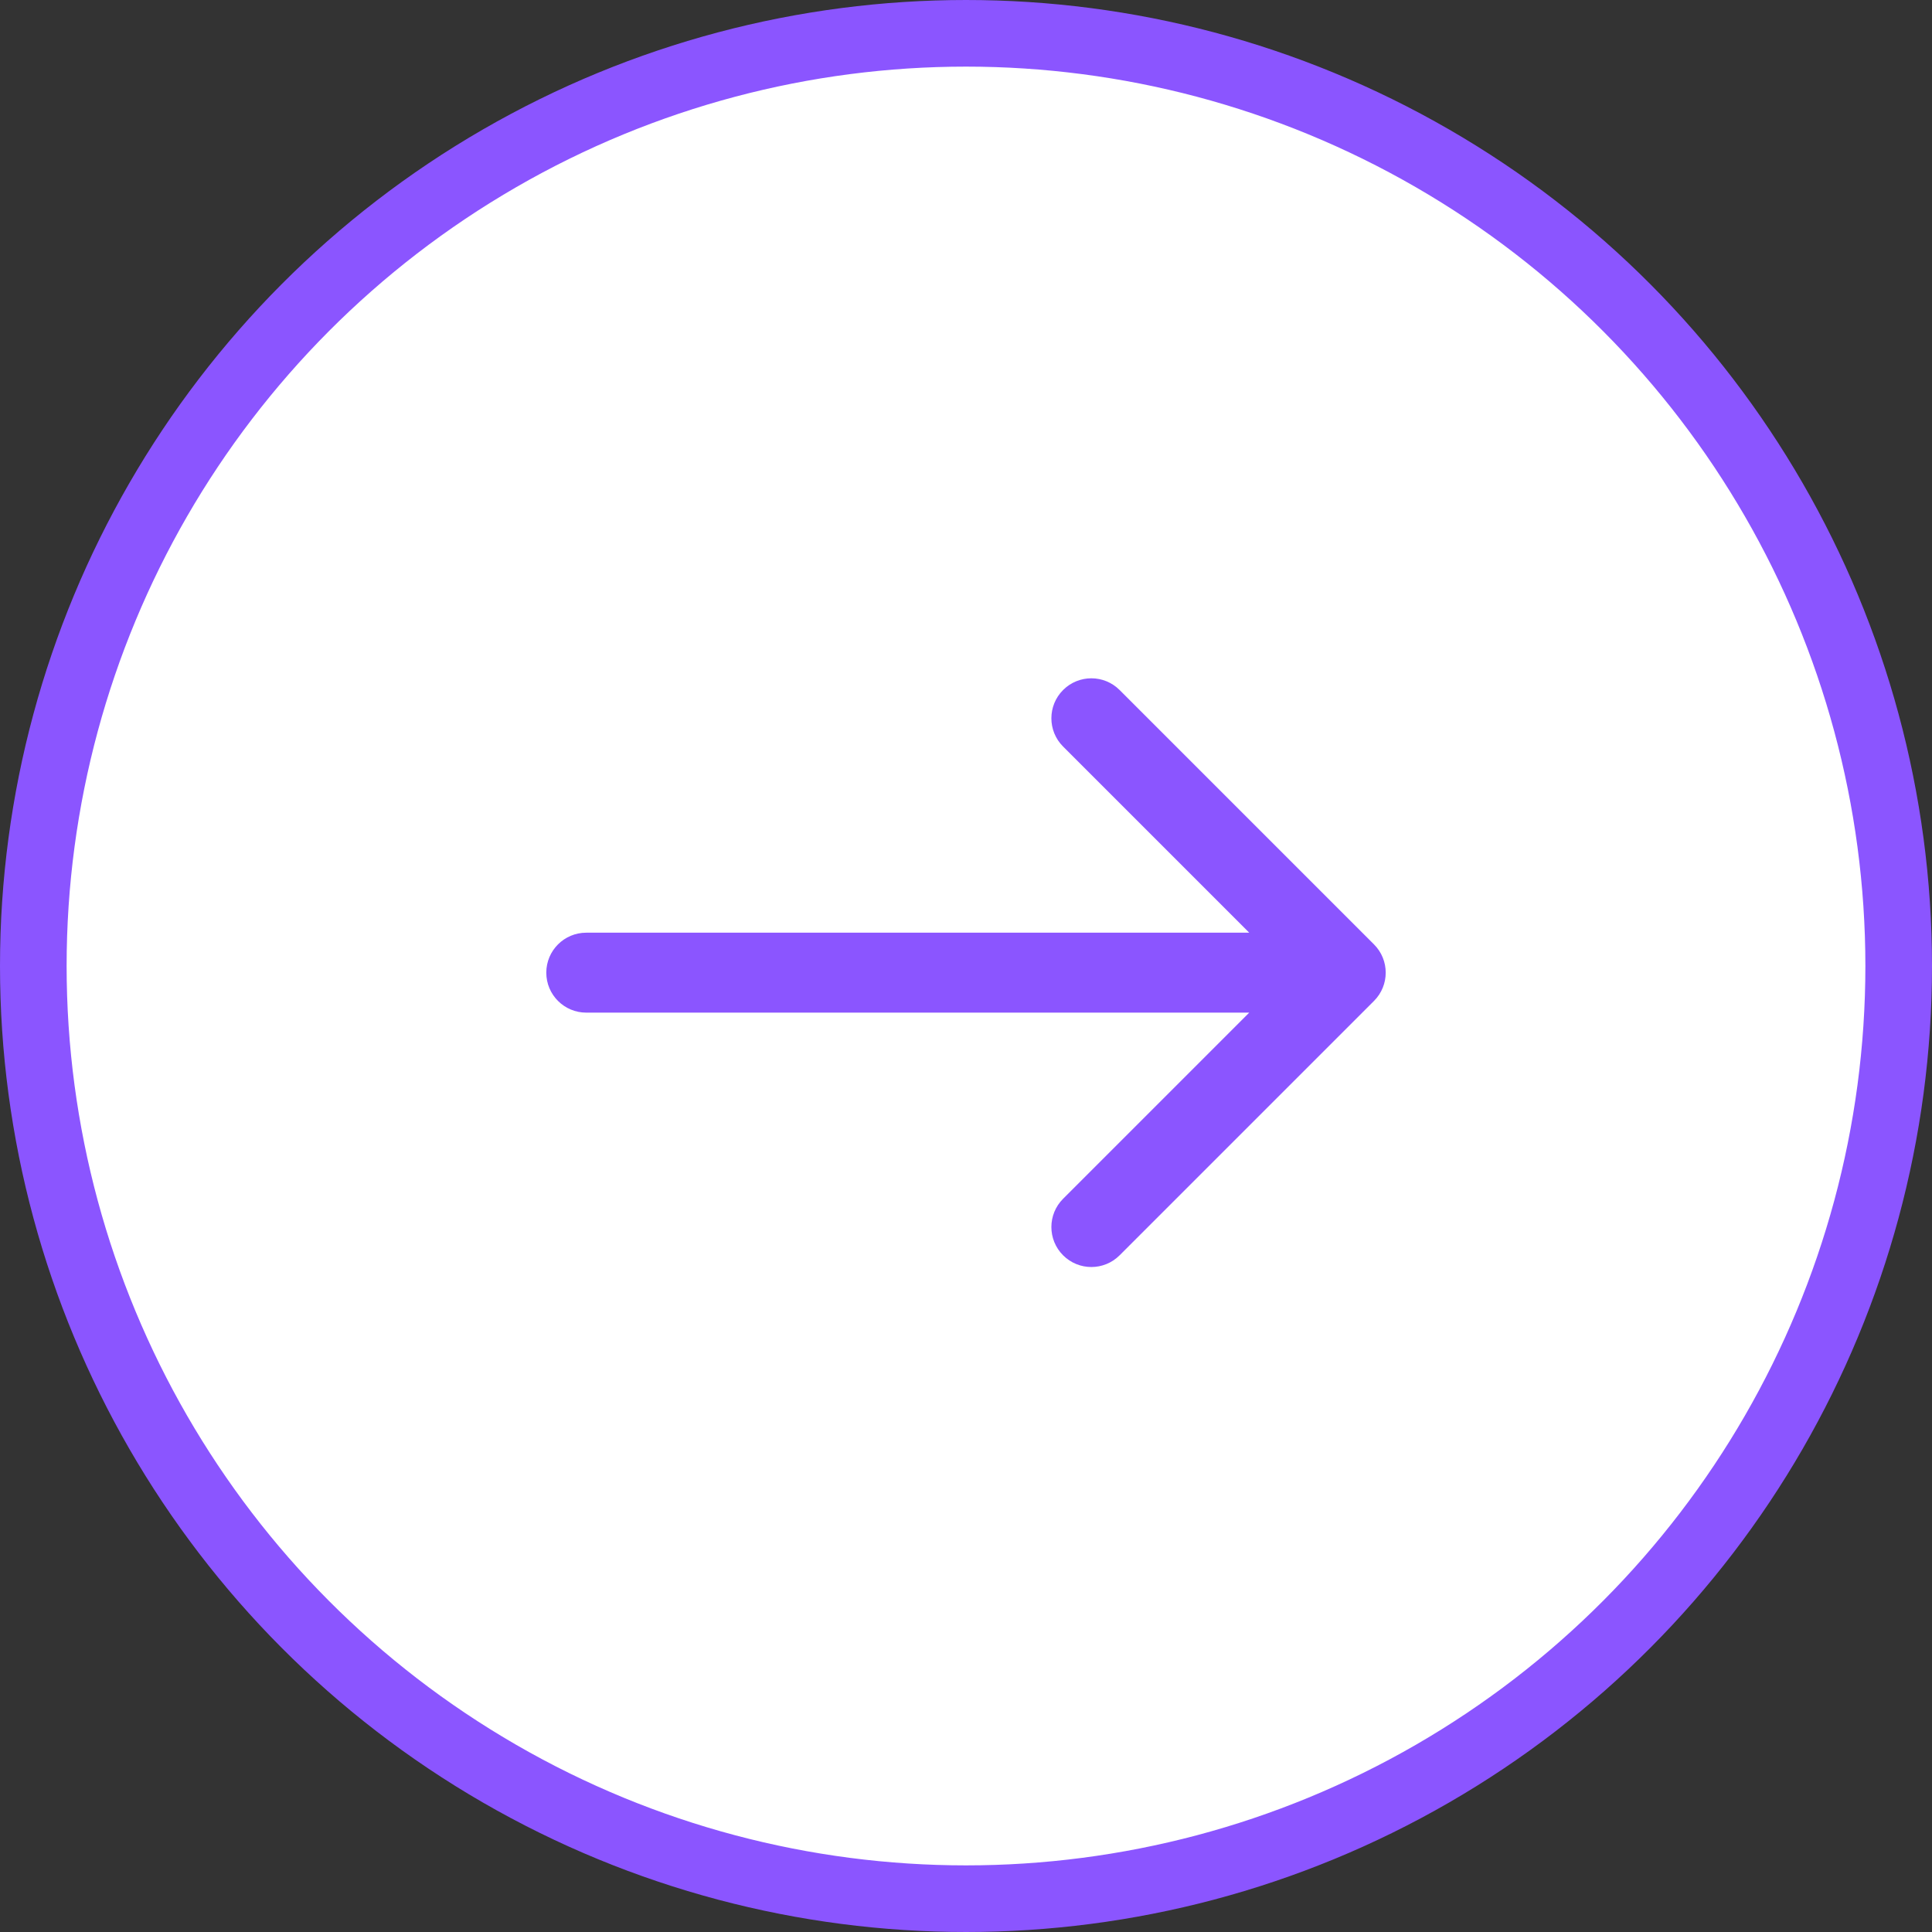
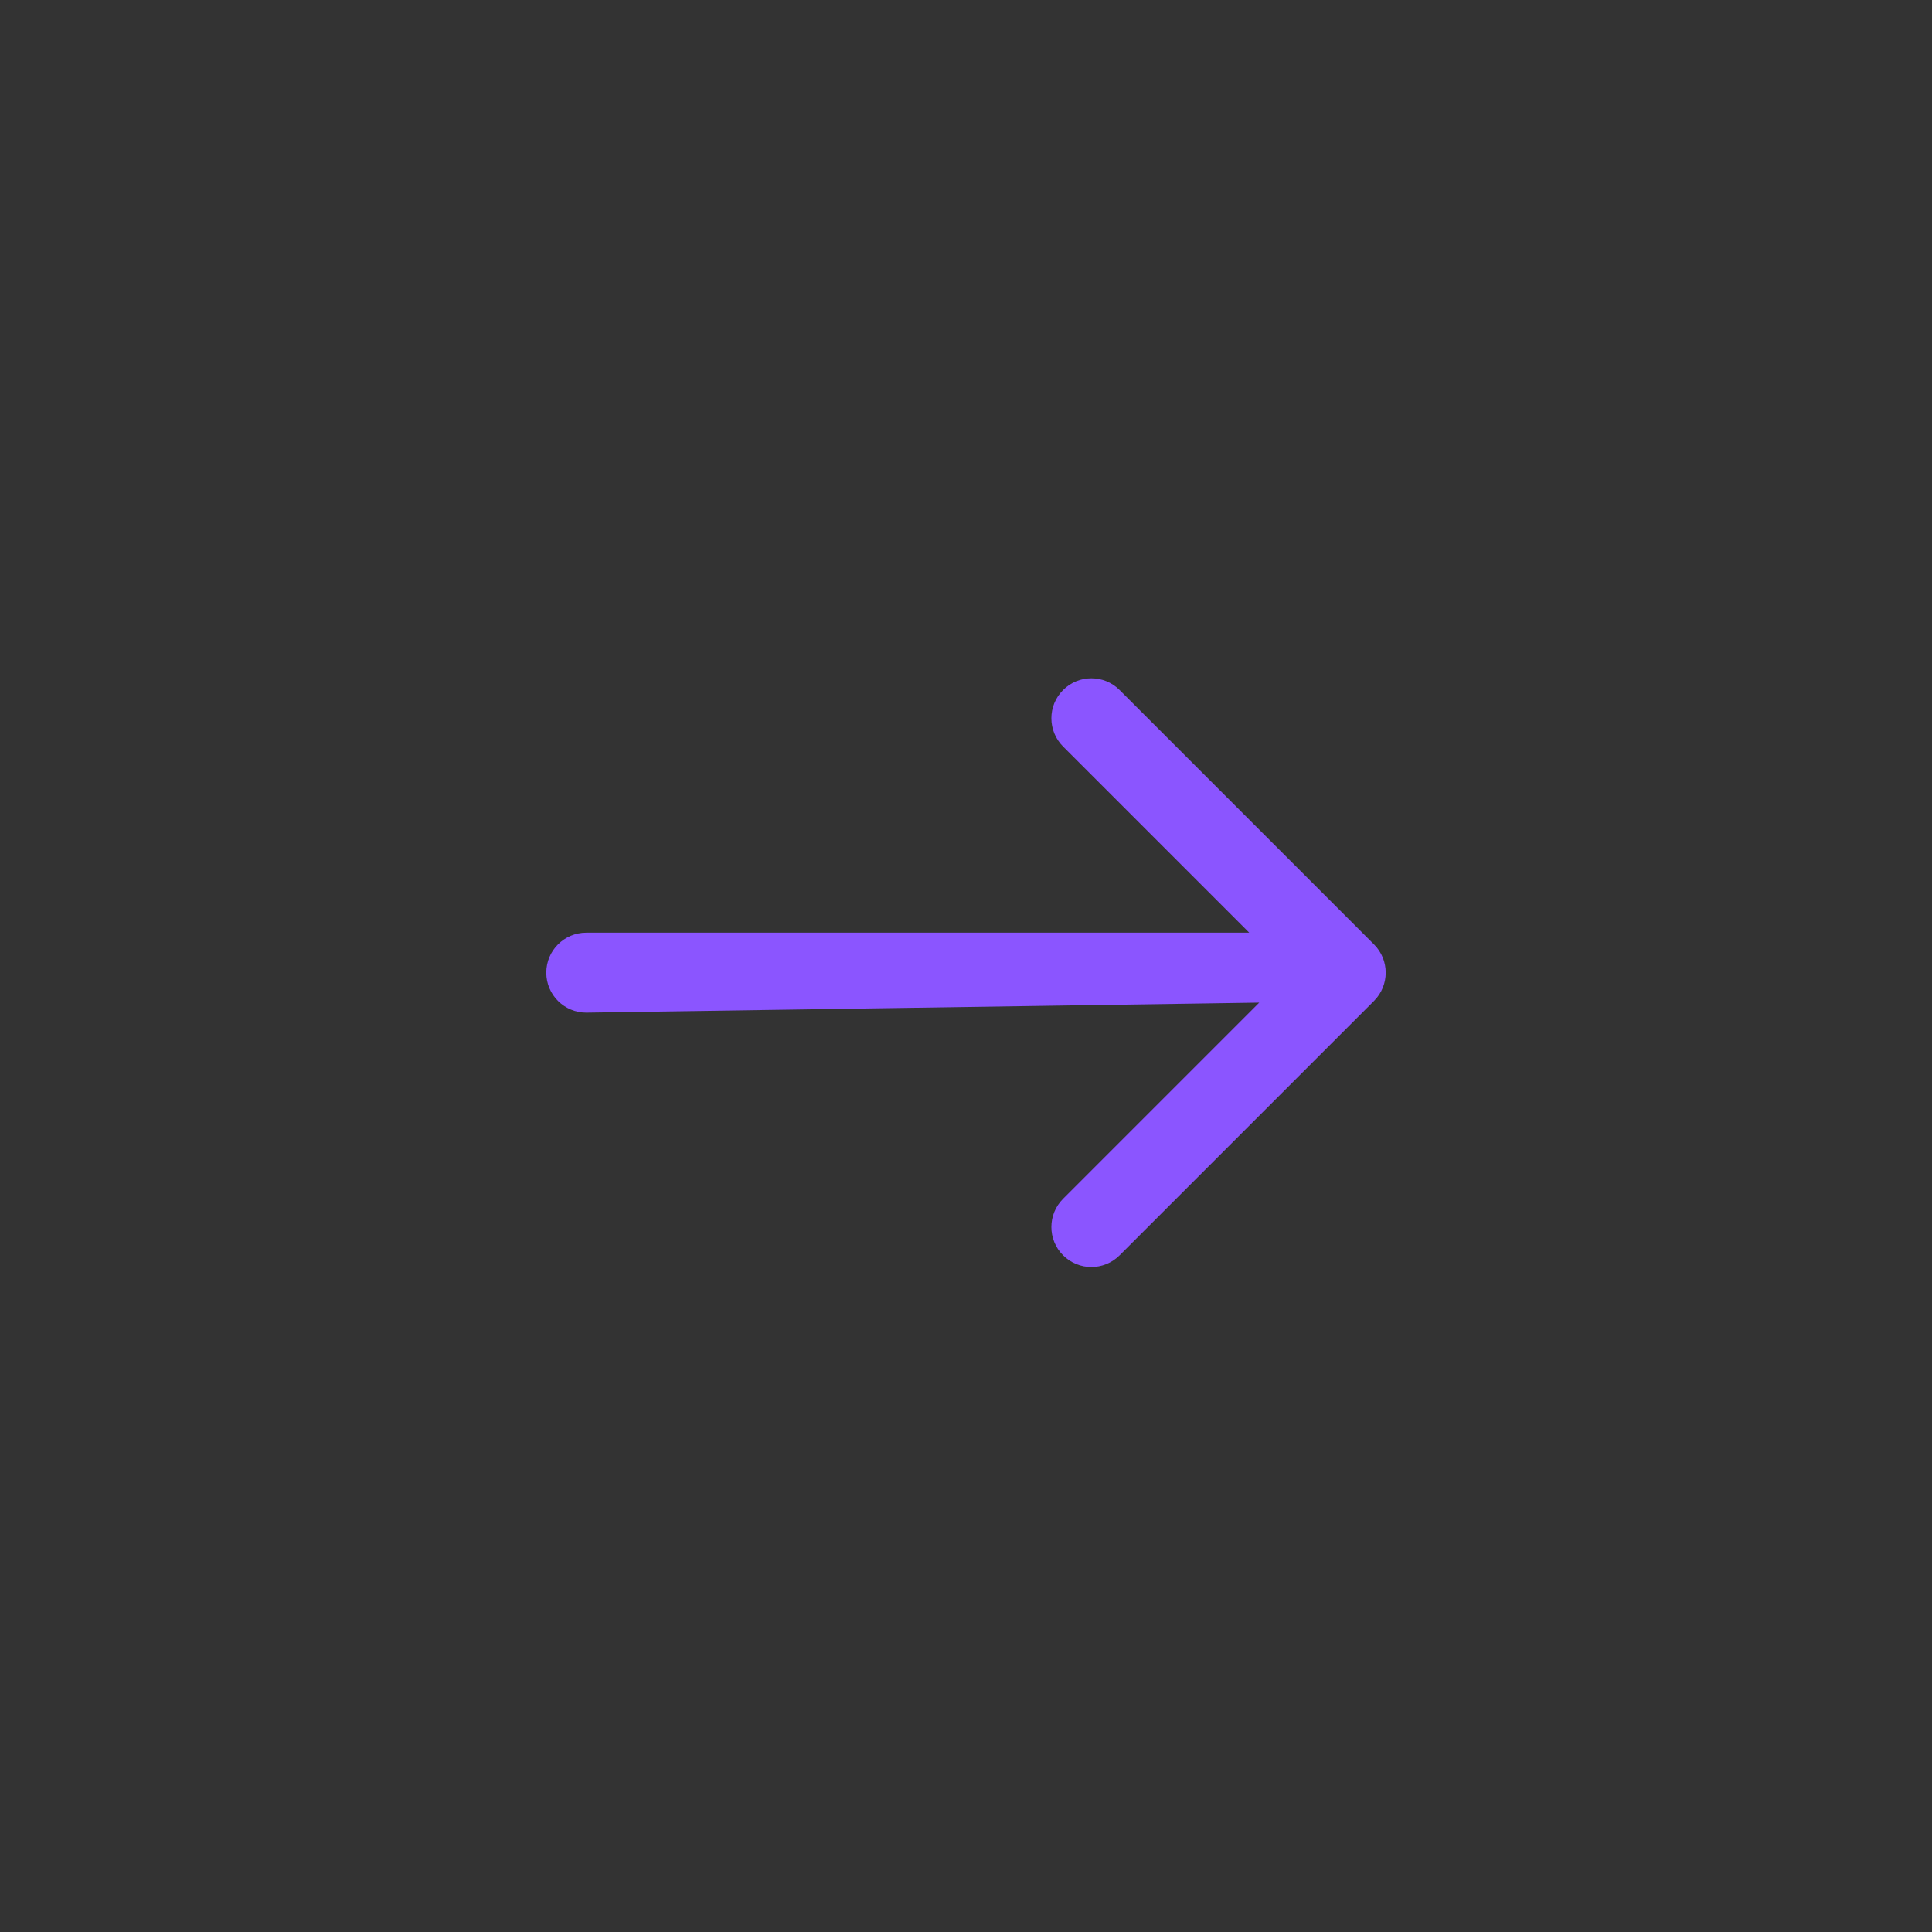
<svg xmlns="http://www.w3.org/2000/svg" width="145" height="145" viewBox="0 0 145 145" fill="none">
  <rect x="0" y="0" width="145" height="145" fill="#333333" stroke="none" />
-   <circle cx="72.5" cy="72.5" r="70" fill="white" stroke="#8B55FF" stroke-width="5" />
-   <path d="M44 70C42.343 70 41 71.343 41 73C41 74.657 42.343 76 44 76V70ZM103.121 75.121C104.293 73.95 104.293 72.05 103.121 70.879L84.029 51.787C82.858 50.615 80.958 50.615 79.787 51.787C78.615 52.958 78.615 54.858 79.787 56.029L96.757 73L79.787 89.971C78.615 91.142 78.615 93.042 79.787 94.213C80.958 95.385 82.858 95.385 84.029 94.213L103.121 75.121ZM44 76H101V70H44V76Z" fill="#8B55FF" />
+   <path d="M44 70C42.343 70 41 71.343 41 73C41 74.657 42.343 76 44 76V70ZM103.121 75.121C104.293 73.95 104.293 72.05 103.121 70.879L84.029 51.787C82.858 50.615 80.958 50.615 79.787 51.787C78.615 52.958 78.615 54.858 79.787 56.029L96.757 73L79.787 89.971C78.615 91.142 78.615 93.042 79.787 94.213C80.958 95.385 82.858 95.385 84.029 94.213L103.121 75.121ZH101V70H44V76Z" fill="#8B55FF" />
</svg>